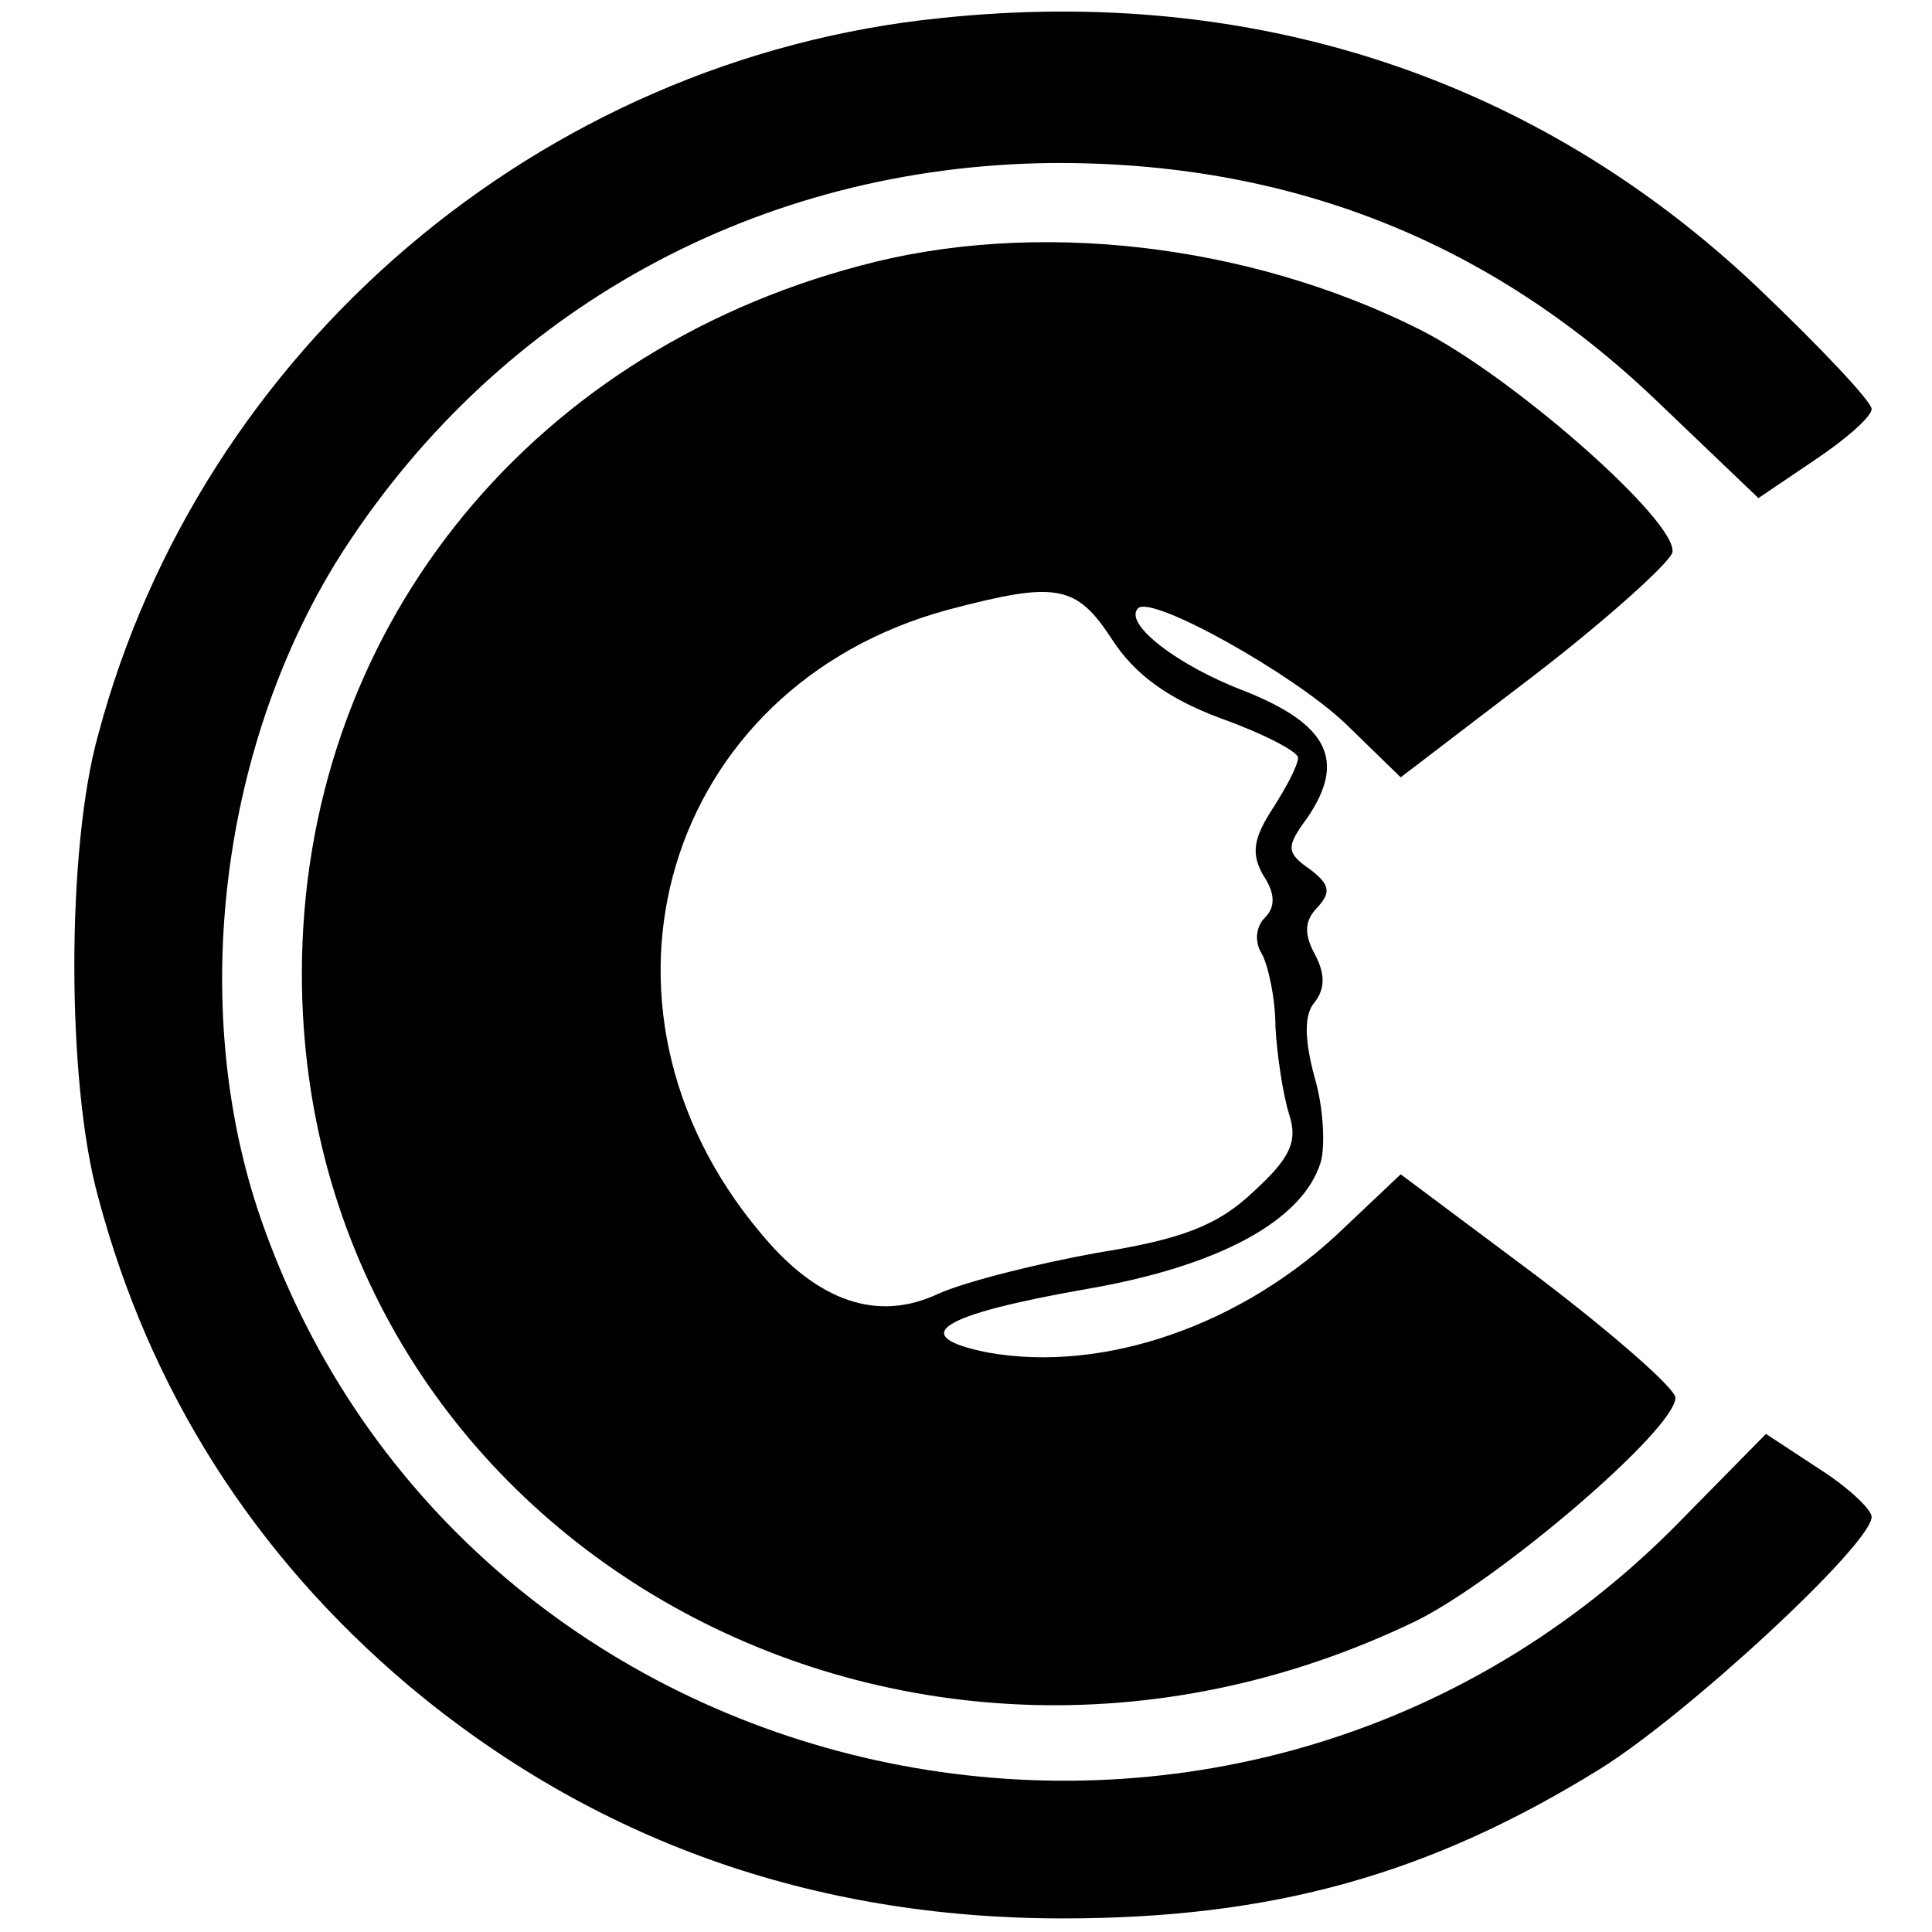
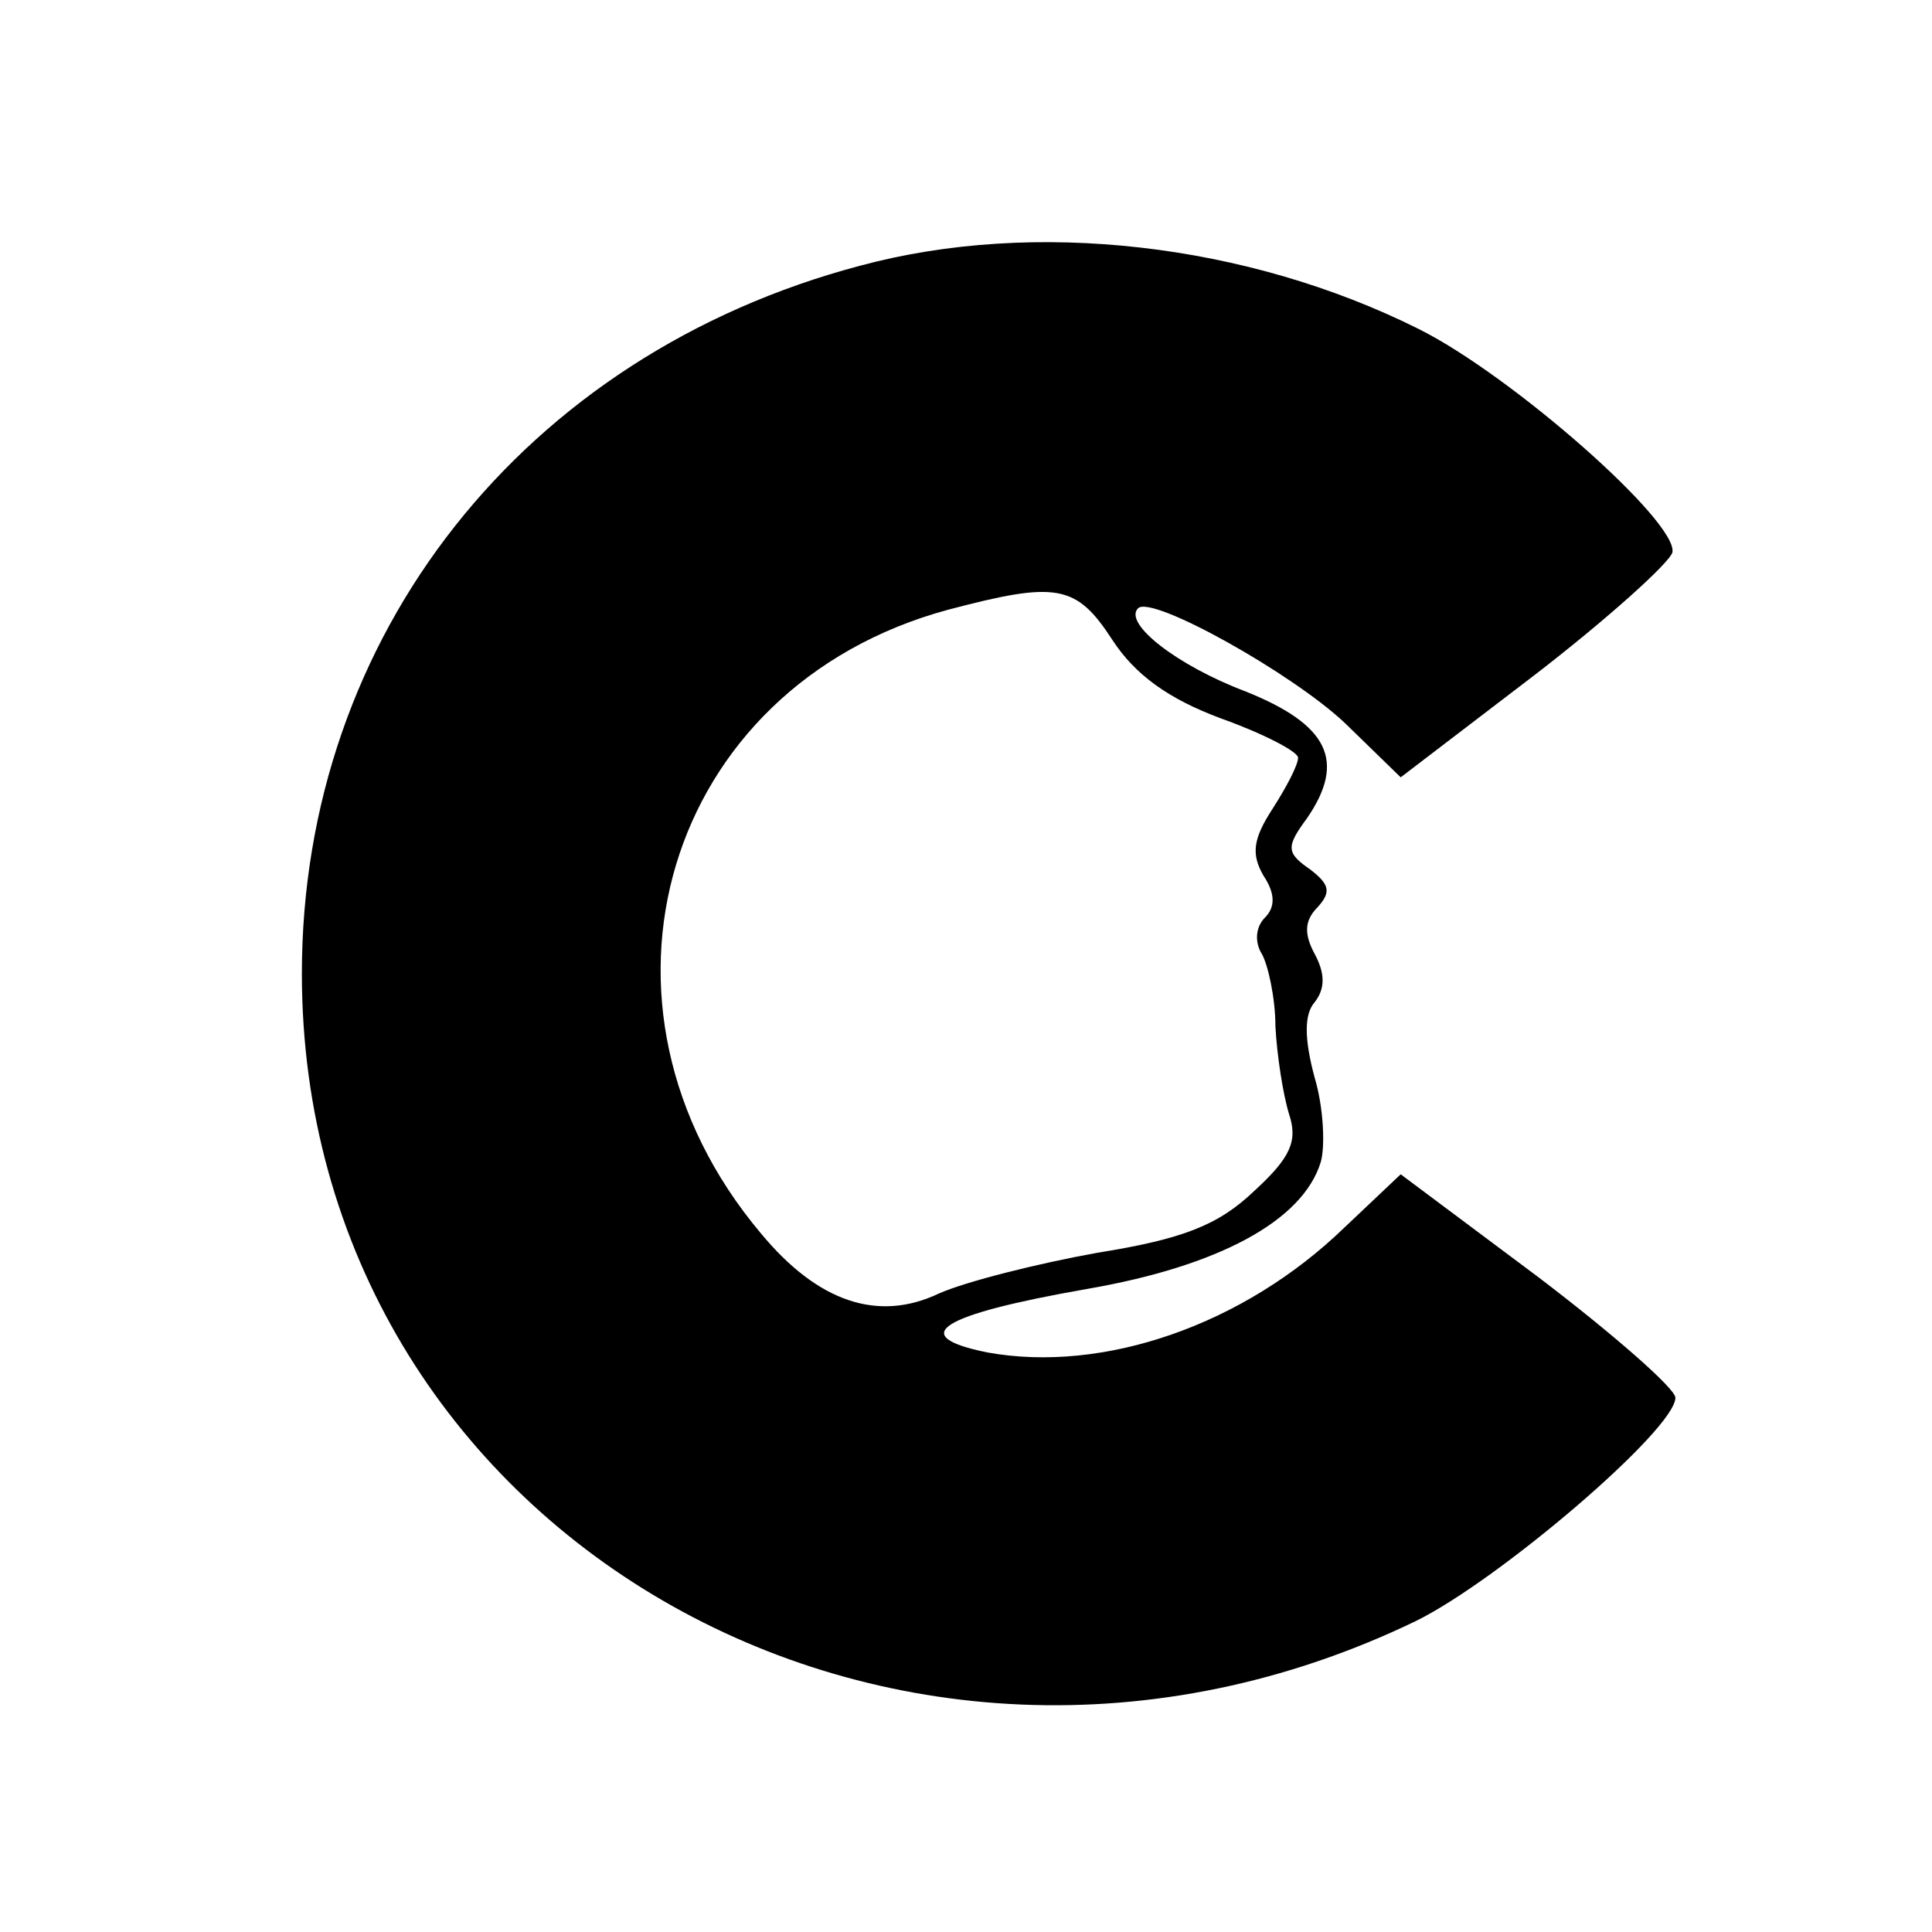
<svg xmlns="http://www.w3.org/2000/svg" version="1.0" width="128pt" height="128pt" viewBox="0 0 128 128" preserveAspectRatio="xMidYMid meet">
  <g transform="translate(0,128) scale(0.1,-0.1)" fill="#000000" stroke="none">
-     <path d="M623 1268 c-265 -27 -490 -219 -558 -475 -21 -75 -21 -230 0 -306 34 -128 103 -237 206 -324 122 -102 267 -154 433 -154 139 0 243 29 356 99 58 36 180 149 180 167 0 5 -16 20 -35 32 l-35 23 -62 -63 c-295 -294 -800 -183 -935 205 -49 141 -27 317 55 444 104 160 275 254 469 256 156 1 289 -51 400 -157 l68 -65 37 25 c21 14 38 29 38 34 0 5 -34 41 -76 81 -146 138 -333 200 -541 178z" />
    <path d="M570 1104 c-223 -59 -370 -245 -370 -469 0 -369 392 -596 738 -429 55 27 172 127 172 148 0 6 -41 42 -91 80 l-91 68 -37 -35 c-67 -65 -160 -97 -237 -83 -54 11 -31 25 66 42 87 15 143 45 155 84 3 10 2 36 -4 56 -7 26 -7 42 0 50 7 9 7 19 0 32 -7 13 -7 22 2 31 9 10 8 15 -5 25 -16 11 -16 15 -2 34 26 38 14 62 -41 84 -45 17 -81 45 -71 55 9 9 102 -43 137 -76 l37 -36 89 68 c48 37 89 74 91 81 4 20 -106 117 -168 148 -114 57 -255 73 -370 42z m167 -248 c15 -23 37 -39 72 -52 28 -10 51 -22 51 -26 0 -5 -8 -20 -17 -34 -13 -20 -14 -30 -6 -44 8 -12 8 -21 1 -28 -6 -6 -7 -16 -2 -24 4 -7 9 -29 9 -48 1 -19 5 -45 9 -58 6 -18 1 -29 -23 -51 -24 -23 -48 -32 -104 -41 -39 -7 -87 -19 -105 -27 -40 -19 -80 -6 -118 40 -127 151 -64 362 124 413 72 19 85 17 109 -20z" />
  </g>
</svg>